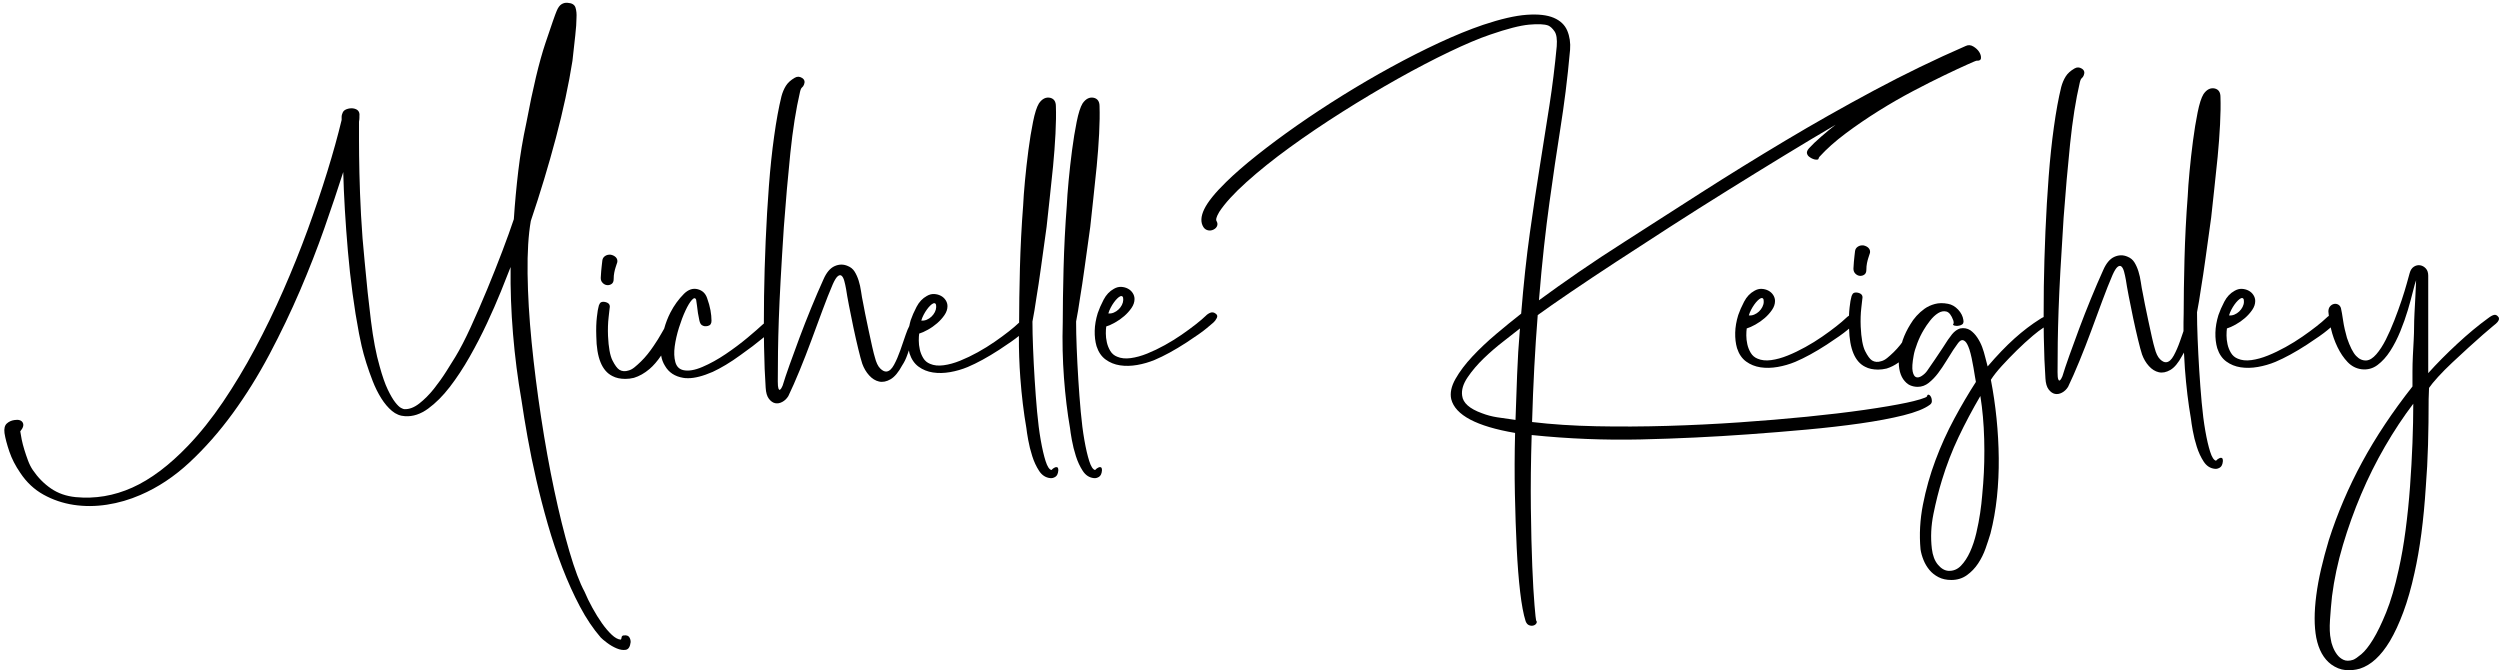
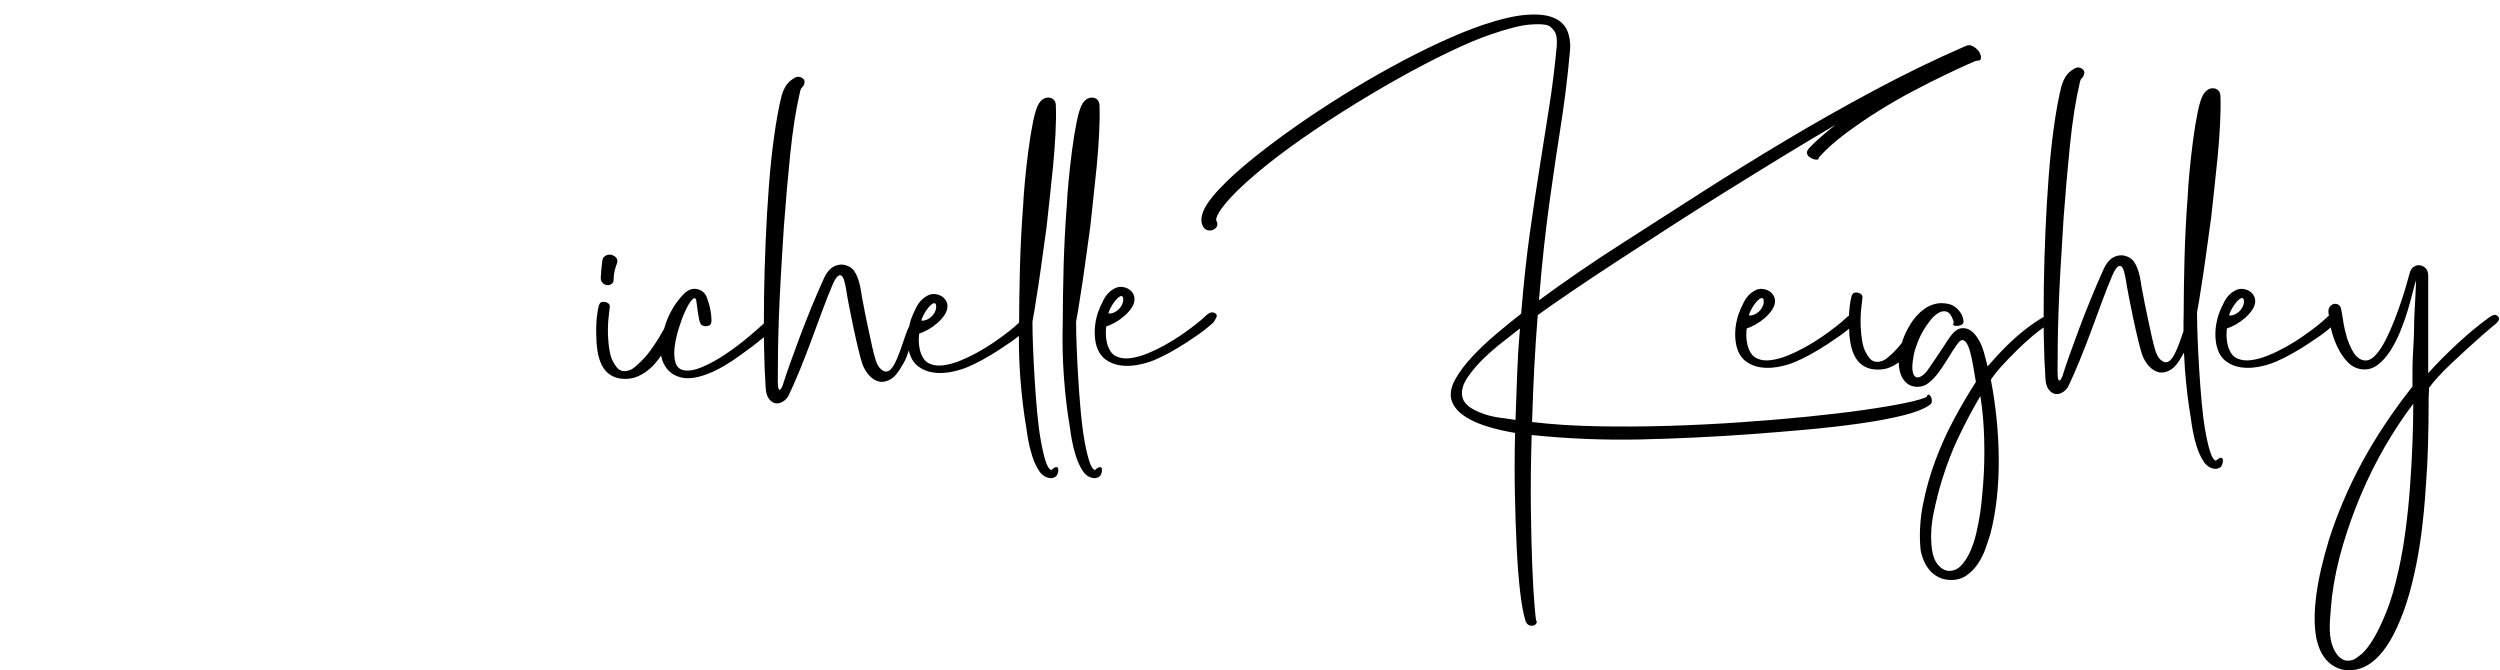
<svg xmlns="http://www.w3.org/2000/svg" width="552" height="148" viewBox="0 0 552 148" fill="none">
  <path d="M334.98 82.696C334.86 85.959 334.741 89.299 334.623 92.717C333.075 92.509 331.723 92.315 330.561 92.135C329.401 91.952 328.285 91.655 327.215 91.241C324.477 90.256 323.02 88.961 322.841 87.357C322.663 86.113 323.064 84.767 324.047 83.317C325.028 81.867 326.217 80.471 327.616 79.123C329.015 77.776 330.473 76.52 331.989 75.355C333.507 74.189 334.712 73.245 335.605 72.52C335.307 76.043 335.099 79.433 334.98 82.696V82.696ZM426.556 88.561C426.556 88.223 426.496 87.927 426.377 87.668C426.257 87.408 426.095 87.24 425.887 87.163C425.677 87.085 425.543 87.201 425.484 87.512C425.425 87.668 424.919 87.887 423.967 88.172C423.015 88.456 422.033 88.703 421.021 88.911C418.581 89.428 415.457 89.959 411.651 90.503C407.841 91.047 403.601 91.552 398.932 92.017C394.259 92.484 389.292 92.897 384.025 93.26C378.76 93.623 373.463 93.881 368.139 94.037C362.812 94.192 357.591 94.219 352.475 94.115C347.356 94.011 342.625 93.7 338.283 93.183C338.401 89.039 338.564 85 338.773 81.064C338.981 77.129 339.233 73.296 339.532 69.568C341.317 68.275 343.712 66.604 346.717 64.557C349.721 62.512 353.083 60.273 356.803 57.839C360.521 55.405 364.493 52.828 368.719 50.109C372.943 47.389 377.197 44.697 381.481 42.031C385.767 39.363 389.945 36.787 394.023 34.301C398.097 31.815 401.861 29.563 405.313 27.543C404.36 28.269 403.305 29.135 402.144 30.145C400.984 31.155 400.076 32.023 399.423 32.748C399.065 33.163 398.916 33.524 398.976 33.835C399.035 34.145 399.199 34.405 399.467 34.612C399.735 34.82 400.003 34.975 400.271 35.077C400.537 35.181 400.731 35.233 400.851 35.233C401.265 35.285 401.489 35.233 401.52 35.077C401.549 34.923 401.623 34.767 401.743 34.612C403.289 32.903 405.224 31.181 407.544 29.445C409.865 27.712 412.289 26.055 414.819 24.475C417.347 22.895 419.891 21.433 422.451 20.085C425.008 18.739 427.315 17.573 429.367 16.591C431.42 15.607 433.085 14.829 434.365 14.26C435.644 13.689 436.313 13.405 436.373 13.405C437.028 13.457 437.369 13.263 437.4 12.823C437.429 12.383 437.296 11.929 436.999 11.463C436.7 10.997 436.269 10.596 435.704 10.259C435.139 9.923 434.588 9.884 434.053 10.143C427.269 13.095 420.516 16.369 413.792 19.968C407.068 23.569 400.523 27.271 394.156 31.077C387.788 34.884 381.629 38.691 375.68 42.496C369.729 46.303 364.136 49.889 358.9 53.255C355.152 55.637 351.7 57.916 348.547 60.091C345.392 62.267 342.477 64.337 339.8 66.305C340.157 61.904 340.528 57.955 340.916 54.459C341.301 50.963 341.703 47.715 342.12 44.709C342.536 41.707 342.937 38.884 343.325 36.243C343.712 33.601 344.113 30.975 344.531 28.359C344.945 25.744 345.333 23.025 345.691 20.201C346.048 17.38 346.373 14.312 346.672 10.997C346.791 9.443 346.583 8.032 346.048 6.763C345.512 5.495 344.515 4.549 343.057 3.928C341.599 3.307 339.605 3.087 337.077 3.268C334.548 3.449 331.351 4.188 327.483 5.481C324.448 6.517 321.204 7.839 317.755 9.443C314.303 11.049 310.776 12.836 307.177 14.803C303.576 16.772 300.007 18.856 296.467 21.056C292.925 23.259 289.564 25.472 286.38 27.697C283.197 29.925 280.251 32.113 277.544 34.263C274.836 36.412 272.56 38.392 270.716 40.205C268.276 42.587 266.669 44.581 265.897 46.185C265.123 47.792 265.063 49.112 265.719 50.148C265.955 50.511 266.283 50.744 266.7 50.847C267.116 50.952 267.532 50.899 267.949 50.692C268.365 50.485 268.633 50.2 268.753 49.837C268.872 49.476 268.812 49.112 268.575 48.749C268.515 48.647 268.515 48.452 268.575 48.167C268.633 47.883 268.843 47.429 269.2 46.807C270.449 44.892 272.457 42.691 275.224 40.205C277.991 37.719 281.173 35.169 284.775 32.553C288.373 29.939 292.241 27.323 296.377 24.707C300.512 22.093 304.589 19.657 308.605 17.405C312.621 15.153 316.415 13.172 319.985 11.463C323.556 9.753 326.56 8.485 329 7.656C332.749 6.363 335.619 5.624 337.613 5.443C339.605 5.261 341.019 5.327 341.853 5.637C342.328 5.844 342.789 6.272 343.236 6.919C343.683 7.567 343.845 8.667 343.727 10.22C343.309 14.675 342.775 19.011 342.12 23.231C341.465 27.453 340.767 31.88 340.023 36.515C339.279 41.149 338.535 46.121 337.792 51.429C337.047 56.739 336.408 62.681 335.873 69.257C334.147 70.604 332.316 72.092 330.383 73.724C328.449 75.355 326.693 77.013 325.117 78.696C323.54 80.379 322.291 82.036 321.369 83.667C320.445 85.299 320.133 86.787 320.432 88.133C321.324 91.655 326.024 94.14 334.533 95.591C334.413 100.252 334.4 104.744 334.489 109.068C334.579 113.392 334.712 117.38 334.891 121.031C335.069 124.683 335.321 127.905 335.649 130.703C335.976 133.499 336.377 135.647 336.855 137.151C337.032 137.616 337.285 137.913 337.613 138.044C337.94 138.172 338.252 138.199 338.551 138.121C338.848 138.044 339.071 137.888 339.22 137.655C339.368 137.421 339.353 137.201 339.175 136.995C339.115 136.84 338.996 135.713 338.819 133.616C338.64 131.519 338.475 128.656 338.327 125.032C338.177 121.407 338.073 117.133 338.015 112.215C337.955 107.293 338.015 101.908 338.193 96.057C346.285 96.885 354.317 97.209 362.292 97.028C370.265 96.845 378.18 96.471 386.033 95.901C390.376 95.591 394.676 95.241 398.932 94.852C403.185 94.464 407.128 94.011 410.757 93.493C414.387 92.976 417.555 92.379 420.263 91.707C422.971 91.033 424.919 90.256 426.109 89.376C426.407 89.169 426.556 88.897 426.556 88.561" fill="black" />
-   <path d="M410.22 54.459C409.863 54.692 409.653 55.016 409.595 55.429C409.595 55.483 409.551 55.871 409.461 56.595C409.372 57.32 409.297 58.227 409.239 59.313C409.239 59.78 409.387 60.156 409.684 60.44C409.981 60.725 410.309 60.881 410.667 60.907C411.023 60.933 411.349 60.843 411.648 60.635C411.945 60.428 412.095 60.065 412.095 59.547C412.095 59.029 412.139 58.551 412.228 58.109C412.317 57.671 412.42 57.269 412.541 56.905C412.659 56.492 412.777 56.129 412.897 55.819C412.956 55.404 412.853 55.055 412.585 54.769C412.317 54.485 411.945 54.292 411.469 54.187C410.992 54.136 410.577 54.225 410.22 54.459" fill="black" />
  <path d="M437.888 106.776C437.828 107.345 437.755 108.213 437.665 109.38C437.576 110.544 437.427 111.839 437.219 113.264C437.009 114.687 436.728 116.163 436.371 117.691C436.013 119.219 435.552 120.604 434.988 121.845C434.421 123.089 433.752 124.111 432.979 124.915C432.205 125.716 431.283 126.093 430.212 126.041C429.379 125.989 428.605 125.536 427.892 124.681C427.177 123.828 426.731 122.649 426.552 121.147C426.255 118.661 426.373 116.099 426.909 113.456C427.445 110.817 428.069 108.329 428.784 106C429.795 102.685 431.016 99.525 432.443 96.523C433.871 93.519 435.479 90.489 437.263 87.433C437.739 90.385 438.021 93.571 438.111 96.989C438.2 100.408 438.125 103.669 437.888 106.776V106.776ZM386.649 68.391C386.867 67.972 387.101 67.589 387.351 67.241C387.599 66.892 387.852 66.592 388.109 66.341C388.365 66.092 388.592 65.928 388.791 65.851C388.987 65.772 389.147 65.793 389.271 65.915C389.393 66.035 389.447 66.288 389.431 66.673C389.419 67.047 389.317 67.416 389.127 67.788C388.936 68.161 388.688 68.489 388.381 68.781C388.073 69.069 387.725 69.299 387.337 69.461C386.948 69.627 386.549 69.687 386.14 69.644C386.261 69.225 386.432 68.807 386.649 68.391V68.391ZM490.011 101.184C489.772 101.285 489.533 101.467 489.296 101.727C488.82 101.623 488.389 100.963 488.003 99.747C487.615 98.529 487.257 96.989 486.932 95.124C486.604 93.26 486.336 91.163 486.128 88.833C485.919 86.501 485.741 84.144 485.592 81.764C485.444 79.381 485.325 77.064 485.236 74.811C485.147 72.559 485.103 70.604 485.103 68.945C485.399 67.444 485.696 65.657 485.995 63.587C486.292 61.825 486.619 59.651 486.976 57.06C487.333 54.473 487.749 51.469 488.225 48.049C488.404 46.289 488.628 44.231 488.895 41.876C489.163 39.519 489.415 37.109 489.655 34.651C489.891 32.192 490.069 29.796 490.189 27.465C490.308 25.133 490.337 23.115 490.279 21.407C490.279 20.369 489.861 19.748 489.029 19.54C488.076 19.335 487.244 19.748 486.531 20.785C486.053 21.56 485.623 22.908 485.236 24.824C484.848 26.741 484.507 28.839 484.209 31.116C483.911 33.396 483.659 35.647 483.451 37.875C483.241 40.101 483.109 41.915 483.049 43.311C482.871 45.592 482.723 47.908 482.603 50.264C482.484 52.623 482.395 54.939 482.335 57.216C482.276 59.495 482.232 61.657 482.201 63.703C482.172 65.748 482.156 67.576 482.156 69.179C482.119 70.497 482.109 71.805 482.115 73.109C481.863 73.84 481.616 74.564 481.353 75.316C480.937 76.508 480.475 77.569 479.971 78.5C479.464 79.432 478.913 79.925 478.319 79.977C477.901 80.029 477.44 79.811 476.936 79.317C476.429 78.824 476.028 77.984 475.731 76.791C475.611 76.431 475.419 75.667 475.151 74.5C474.883 73.335 474.615 72.105 474.348 70.811C474.079 69.517 473.825 68.3 473.588 67.159C473.349 66.02 473.201 65.244 473.143 64.829C472.964 64.001 472.815 63.159 472.696 62.305C472.576 61.449 472.397 60.649 472.16 59.897C471.923 59.145 471.625 58.485 471.268 57.915C470.911 57.345 470.404 56.932 469.751 56.673C468.797 56.259 467.832 56.272 466.849 56.712C465.868 57.153 465.049 58.123 464.396 59.624C463.503 61.592 462.595 63.703 461.673 65.955C460.749 68.208 459.888 70.409 459.084 72.559C458.281 74.708 457.552 76.701 456.899 78.54C456.243 80.38 455.737 81.892 455.38 83.084C455.321 83.239 455.231 83.42 455.113 83.627C454.992 83.833 454.875 83.965 454.756 84.017C454.636 84.067 454.532 83.965 454.444 83.707C454.353 83.445 454.309 82.928 454.309 82.151C454.309 79.875 454.324 77.673 454.353 75.548C454.384 73.425 454.444 71.081 454.532 68.519C454.623 65.955 454.756 63.043 454.935 59.781C455.113 56.519 455.349 52.608 455.648 48.049C456.064 42.407 456.541 36.98 457.076 31.776C457.612 26.571 458.325 22.053 459.219 18.22C459.337 17.703 459.487 17.38 459.665 17.251C459.844 17.121 459.992 16.9 460.111 16.591C460.348 15.969 460.2 15.491 459.665 15.153C459.129 14.817 458.593 14.803 458.059 15.115C457.165 15.632 456.511 16.227 456.095 16.9C455.677 17.575 455.349 18.351 455.113 19.231C454.517 21.667 453.981 24.591 453.507 28.008C453.029 31.425 452.643 35.092 452.347 39.001C452.047 42.911 451.811 46.949 451.632 51.119C451.453 55.288 451.335 59.352 451.275 63.313C451.241 65.627 451.229 67.851 451.235 70.003C450.996 70.111 450.745 70.243 450.473 70.421C448.568 71.615 446.68 73.052 444.805 74.732C442.931 76.416 440.952 78.475 438.869 80.909C438.691 80.288 438.513 79.601 438.335 78.851C438.156 78.1 437.932 77.363 437.665 76.636C437.397 75.913 437.04 75.213 436.593 74.54C436.147 73.868 435.627 73.323 435.032 72.908C434.376 72.495 433.633 72.363 432.8 72.519C432.145 72.727 431.551 73.153 431.016 73.8C430.48 74.449 429.795 75.445 428.963 76.791C428.485 77.517 427.905 78.385 427.221 79.393C426.537 80.404 425.957 81.244 425.481 81.92C425.183 82.333 424.797 82.696 424.321 83.007C423.844 83.317 423.428 83.408 423.072 83.277C422.715 83.149 422.463 82.72 422.313 81.996C422.165 81.271 422.239 80.107 422.536 78.5C422.656 77.776 422.924 76.869 423.34 75.783C423.755 74.693 424.232 73.711 424.767 72.829C425.124 72.208 425.584 71.536 426.151 70.811C426.716 70.087 427.312 69.529 427.936 69.14C428.561 68.751 429.171 68.635 429.765 68.789C430.36 68.945 430.865 69.593 431.283 70.732C431.401 71.149 431.401 71.42 431.283 71.548C431.163 71.679 431.252 71.795 431.551 71.897C432.027 72.001 432.503 71.963 432.979 71.783C433.455 71.6 433.633 71.225 433.515 70.656C433.395 69.828 433.008 69.061 432.355 68.363C431.699 67.664 430.956 67.237 430.123 67.081C429.052 66.875 428.084 66.887 427.221 67.121C426.359 67.353 425.6 67.703 424.945 68.168C424.291 68.635 423.696 69.167 423.161 69.761C422.625 70.357 422.179 70.967 421.821 71.587C421.108 72.727 420.544 73.892 420.127 75.083C420.064 75.26 420.029 75.433 419.973 75.609C419.843 75.783 419.727 75.961 419.591 76.132C419.115 76.727 418.624 77.271 418.119 77.764C417.612 78.255 417.137 78.684 416.691 79.044C416.244 79.408 415.812 79.64 415.396 79.743C414.623 80.003 413.937 79.951 413.344 79.588C412.867 79.277 412.361 78.592 411.827 77.529C411.291 76.468 410.963 74.668 410.844 72.132C410.784 70.629 410.829 69.244 410.979 67.975C411.125 66.708 411.201 66.047 411.201 65.995C411.38 65.219 410.992 64.751 410.041 64.597C409.564 64.544 409.237 64.649 409.059 64.908C408.881 65.167 408.761 65.501 408.703 65.916C408.643 66.02 408.537 66.681 408.389 67.897C408.323 68.452 408.28 69.059 408.255 69.704C408.032 69.84 407.82 69.992 407.632 70.189C407.097 70.708 406.368 71.328 405.445 72.052C404.523 72.779 403.481 73.543 402.321 74.345C401.161 75.149 399.925 75.913 398.617 76.636C397.308 77.363 396.015 77.984 394.735 78.5C393.455 79.019 392.236 79.356 391.076 79.512C389.916 79.667 388.919 79.564 388.085 79.201C387.431 78.943 386.925 78.513 386.568 77.917C386.211 77.323 385.957 76.689 385.809 76.015C385.66 75.343 385.587 74.693 385.587 74.072C385.587 73.451 385.616 72.935 385.676 72.519C386.211 72.363 386.849 72.081 387.595 71.664C388.339 71.251 389.023 70.771 389.648 70.227C390.272 69.684 390.808 69.089 391.253 68.44C391.7 67.793 391.924 67.133 391.924 66.46C391.924 65.995 391.789 65.555 391.523 65.14C391.253 64.725 390.897 64.403 390.451 64.168C390.004 63.937 389.513 63.807 388.977 63.781C388.443 63.755 387.907 63.897 387.372 64.208C386.419 64.725 385.66 65.529 385.096 66.616C384.529 67.703 384.099 68.687 383.801 69.567C383.385 70.915 383.163 72.208 383.132 73.451C383.103 74.693 383.236 75.833 383.533 76.869C383.951 78.164 384.619 79.149 385.541 79.823C386.464 80.495 387.519 80.92 388.711 81.104C389.9 81.283 391.165 81.259 392.504 81.025C393.843 80.793 395.137 80.417 396.387 79.899C398.468 79.019 400.789 77.751 403.348 76.092C405.491 74.693 406.992 73.633 407.856 72.908C408.011 72.776 408.14 72.668 408.272 72.559C408.387 77.059 409.565 79.877 411.827 80.987C412.599 81.4 413.552 81.609 414.683 81.609C415.276 81.609 415.901 81.529 416.557 81.375C417.481 81.092 418.377 80.633 419.248 80.008C419.253 80.509 419.291 80.992 419.367 81.452C419.517 82.333 419.8 83.084 420.215 83.707C420.692 84.377 421.197 84.833 421.733 85.064C422.268 85.299 422.835 85.415 423.428 85.415C424.321 85.415 425.139 85.116 425.883 84.52C426.627 83.925 427.312 83.213 427.936 82.385C428.561 81.555 429.155 80.675 429.721 79.743C430.285 78.811 430.807 77.984 431.283 77.259C431.64 76.741 431.967 76.276 432.265 75.859C432.561 75.445 432.845 75.199 433.113 75.121C433.38 75.044 433.663 75.149 433.961 75.432C434.257 75.719 434.555 76.3 434.853 77.18C435.032 77.751 435.195 78.385 435.344 79.083C435.492 79.783 435.627 80.483 435.745 81.18C435.864 81.88 435.969 82.513 436.059 83.084C436.147 83.652 436.221 84.067 436.281 84.328C434.675 86.812 433.083 89.517 431.507 92.444C429.929 95.369 428.545 98.427 427.356 101.611C426.165 104.795 425.243 108.059 424.589 111.399C423.933 114.739 423.755 118.041 424.053 121.303C424.172 122.08 424.395 122.868 424.723 123.673C425.049 124.475 425.481 125.199 426.017 125.847C426.552 126.495 427.221 127.024 428.025 127.439C428.828 127.852 429.765 128.06 430.837 128.06C432.145 128.06 433.291 127.711 434.273 127.012C435.255 126.312 436.087 125.444 436.772 124.409C437.456 123.375 438.007 122.26 438.423 121.069C438.839 119.877 439.196 118.789 439.495 117.807C440.148 115.271 440.624 112.588 440.923 109.767C441.22 106.943 441.353 104.069 441.324 101.144C441.293 98.219 441.131 95.293 440.833 92.368C440.535 89.44 440.119 86.604 439.584 83.86C440.179 82.928 440.996 81.892 442.039 80.753C443.079 79.616 444.18 78.475 445.34 77.335C446.501 76.197 447.676 75.121 448.867 74.111C449.705 73.399 450.497 72.803 451.248 72.311C451.255 73.047 451.263 73.783 451.275 74.5C451.335 77.995 451.453 81.012 451.632 83.549C451.692 84.639 451.929 85.455 452.347 85.996C452.761 86.541 453.223 86.863 453.729 86.968C454.235 87.071 454.756 86.98 455.292 86.696C455.827 86.411 456.273 85.984 456.629 85.415C457.403 83.808 458.237 81.92 459.129 79.743C460.023 77.569 460.884 75.356 461.717 73.101C462.551 70.848 463.369 68.635 464.172 66.46C464.976 64.285 465.735 62.369 466.448 60.713C466.864 59.781 467.236 59.184 467.564 58.925C467.891 58.667 468.173 58.64 468.412 58.847C468.649 59.055 468.843 59.431 468.992 59.973C469.14 60.517 469.273 61.127 469.393 61.799C469.512 62.628 469.72 63.819 470.019 65.373C470.316 66.927 470.643 68.547 471 70.227C471.357 71.911 471.715 73.489 472.072 74.967C472.428 76.443 472.725 77.543 472.964 78.267C473.321 79.253 473.825 80.107 474.481 80.831C475.135 81.555 475.864 82.008 476.668 82.191C477.472 82.371 478.319 82.203 479.212 81.685C480.104 81.167 480.967 80.133 481.8 78.577C481.951 78.352 482.087 78.097 482.221 77.843C482.273 79.025 482.337 80.204 482.424 81.375C482.723 85.363 483.169 89.065 483.763 92.484C483.821 93.052 483.955 93.92 484.164 95.087C484.372 96.251 484.669 97.443 485.057 98.659C485.444 99.875 485.949 100.963 486.575 101.921C487.2 102.88 488.017 103.409 489.029 103.513C489.385 103.564 489.757 103.475 490.144 103.243C490.531 103.008 490.753 102.529 490.815 101.805C490.815 101.391 490.725 101.156 490.547 101.105C490.368 101.053 490.189 101.08 490.011 101.184" fill="black" />
  <path d="M551.059 71.509C551.121 71.456 551.121 71.453 551.095 71.473C551.08 71.485 551.073 71.497 551.059 71.509Z" fill="black" />
-   <path d="M137.821 140.292C137.464 140.292 137.271 140.448 137.241 140.759C137.211 141.069 137.137 141.224 137.019 141.224C136.423 141.172 135.768 140.809 135.055 140.136C134.34 139.463 133.627 138.621 132.912 137.612C132.199 136.603 131.499 135.476 130.815 134.233C130.131 132.989 129.549 131.799 129.075 130.66C128.003 128.691 126.888 125.727 125.727 121.765C124.567 117.804 123.451 113.297 122.38 108.248C121.309 103.199 120.341 97.839 119.479 92.169C118.616 86.499 117.917 80.957 117.381 75.545C116.847 70.135 116.548 65.085 116.489 60.397C116.429 55.711 116.668 51.84 117.203 48.784C119.285 42.621 121.131 36.511 122.737 30.452C124.344 24.392 125.563 18.723 126.397 13.44C126.633 11.264 126.843 9.388 127.021 7.808C127.2 6.228 127.289 4.947 127.289 3.963C127.348 3.083 127.273 2.319 127.067 1.671C126.857 1.024 126.277 0.675 125.325 0.623C124.848 0.572 124.403 0.675 123.987 0.933C123.569 1.193 123.213 1.684 122.916 2.409C122.617 3.083 121.785 5.465 120.417 9.556C119.047 13.647 117.649 19.499 116.221 27.111C115.448 30.684 114.852 34.232 114.436 37.753C114.019 41.276 113.692 44.823 113.455 48.396C112.799 50.364 111.951 52.72 110.911 55.464C109.869 58.209 108.753 61.019 107.564 63.893C106.373 66.768 105.168 69.539 103.949 72.204C102.729 74.873 101.584 77.087 100.513 78.847C100.036 79.623 99.381 80.672 98.549 81.992C97.715 83.313 96.793 84.607 95.783 85.877C94.769 87.145 93.699 88.219 92.569 89.1C91.439 89.98 90.337 90.395 89.267 90.344C89.147 90.344 88.909 90.252 88.552 90.072C88.196 89.889 87.763 89.476 87.259 88.828C86.752 88.18 86.201 87.236 85.607 85.993C85.012 84.751 84.416 83.041 83.821 80.867C83.048 78.225 82.408 74.873 81.903 70.807C81.396 66.741 80.936 62.405 80.52 57.795C80.163 54.327 79.895 50.895 79.716 47.503C79.537 44.111 79.417 41.016 79.359 38.22C79.299 35.423 79.269 33.015 79.269 30.995V26.879C79.329 26.516 79.359 26.231 79.359 26.024V25.635C79.477 24.652 79.003 24.081 77.931 23.927C77.455 23.876 76.979 23.94 76.503 24.12C76.027 24.303 75.729 24.6 75.611 25.013C75.491 25.273 75.432 25.519 75.432 25.752V26.489C74.599 29.96 73.543 33.767 72.264 37.909C70.984 42.052 69.541 46.325 67.935 50.727C66.328 55.128 64.543 59.569 62.579 64.048C60.617 68.528 58.519 72.853 56.287 77.021C54.057 81.191 51.705 85.1 49.236 88.751C46.766 92.403 44.194 95.625 41.517 98.421C37.35 102.772 33.245 105.853 29.198 107.667C25.151 109.479 20.987 110.177 16.703 109.764C14.619 109.556 12.805 108.921 11.258 107.86C9.71 106.799 8.371 105.439 7.242 103.781C6.825 103.16 6.467 102.448 6.17 101.645C5.872 100.843 5.605 100.053 5.367 99.276C5.129 98.5 4.935 97.748 4.787 97.024C4.638 96.297 4.534 95.703 4.475 95.237C5.129 94.46 5.307 93.812 5.011 93.296C4.711 92.777 4.087 92.596 3.136 92.752C2.481 92.855 1.931 93.113 1.484 93.528C1.039 93.943 0.874 94.641 0.994 95.625C1.172 96.764 1.53 98.124 2.066 99.704C2.601 101.283 3.403 102.849 4.475 104.403C5.843 106.475 7.554 108.08 9.607 109.22C11.66 110.357 13.877 111.109 16.257 111.472C18.636 111.833 21.09 111.823 23.62 111.433C26.148 111.045 28.603 110.332 30.983 109.297C34.851 107.64 38.481 105.232 41.872 102.073C45.264 98.913 48.432 95.315 51.378 91.276C54.324 87.236 57.031 82.885 59.501 78.225C61.968 73.564 64.215 68.877 66.239 64.165C68.261 59.453 70.061 54.843 71.639 50.337C73.215 45.832 74.599 41.716 75.789 37.987C75.848 40.524 75.968 43.296 76.145 46.299C76.324 49.303 76.548 52.357 76.816 55.464C77.083 58.572 77.425 61.679 77.843 64.787C78.257 67.893 78.735 70.845 79.269 73.641C79.389 74.316 79.583 75.235 79.849 76.4C80.119 77.565 80.46 78.808 80.876 80.128C81.292 81.449 81.769 82.795 82.304 84.168C82.84 85.539 83.465 86.796 84.179 87.935C84.893 89.073 85.681 90.005 86.544 90.732C87.407 91.456 88.373 91.845 89.445 91.897C91.171 92 92.867 91.443 94.532 90.227C96.197 89.009 97.791 87.417 99.308 85.449C100.825 83.48 102.283 81.268 103.681 78.808C105.079 76.349 106.359 73.875 107.519 71.389C108.68 68.904 109.705 66.561 110.599 64.359C111.491 62.159 112.205 60.359 112.741 58.96C112.681 63.828 112.859 68.761 113.276 73.759C113.692 78.757 114.316 83.636 115.151 88.401C115.508 90.835 115.953 93.553 116.489 96.557C117.024 99.56 117.664 102.681 118.408 105.919C119.152 109.153 120 112.429 120.952 115.745C121.903 119.059 122.975 122.257 124.165 125.339C125.355 128.419 126.649 131.281 128.048 133.923C129.445 136.563 130.977 138.841 132.644 140.759C132.881 141.016 133.343 141.405 134.028 141.923C134.711 142.44 135.425 142.856 136.171 143.167C136.913 143.477 137.583 143.58 138.179 143.477C138.772 143.372 139.129 142.803 139.249 141.768C139.249 141.352 139.144 140.991 138.937 140.68C138.728 140.369 138.357 140.24 137.821 140.292" fill="black" />
  <path d="M134.072 62.96C134.429 62.987 134.756 62.896 135.053 62.688C135.351 62.481 135.5 62.119 135.5 61.6C135.5 61.083 135.544 60.604 135.635 60.164C135.723 59.724 135.827 59.323 135.947 58.96C136.065 58.545 136.184 58.183 136.304 57.872C136.361 57.459 136.259 57.108 135.991 56.823C135.723 56.539 135.351 56.345 134.875 56.24C134.399 56.189 133.983 56.279 133.625 56.512C133.269 56.745 133.06 57.069 133.001 57.483C133.001 57.536 132.956 57.924 132.867 58.648C132.777 59.375 132.703 60.28 132.644 61.368C132.644 61.833 132.792 62.209 133.091 62.493C133.388 62.779 133.715 62.935 134.072 62.96" fill="black" />
  <path d="M203.929 69.528C204.147 69.111 204.38 68.728 204.631 68.379C204.879 68.029 205.132 67.729 205.389 67.48C205.645 67.229 205.872 67.065 206.069 66.988C206.267 66.911 206.427 66.932 206.551 67.052C206.673 67.173 206.727 67.427 206.711 67.812C206.697 68.184 206.597 68.555 206.407 68.927C206.216 69.299 205.967 69.628 205.66 69.92C205.353 70.208 205.005 70.435 204.617 70.6C204.228 70.764 203.829 70.825 203.42 70.781C203.541 70.363 203.711 69.945 203.929 69.528ZM232.873 103.237C232.633 103.34 232.397 103.523 232.16 103.781C231.683 103.676 231.252 103.017 230.864 101.8C230.477 100.583 230.121 99.043 229.793 97.177C229.467 95.313 229.197 93.216 228.989 90.887C228.781 88.557 228.604 86.199 228.455 83.817C228.305 81.436 228.188 79.117 228.099 76.864C228.009 74.612 227.965 72.657 227.965 71C228.26 69.5 228.559 67.712 228.857 65.64C229.155 63.88 229.483 61.704 229.839 59.115C230.196 56.525 230.611 53.523 231.087 50.105C231.265 48.345 231.489 46.285 231.759 43.928C232.027 41.573 232.277 39.164 232.517 36.705C232.753 34.244 232.932 31.848 233.052 29.519C233.171 27.189 233.2 25.168 233.14 23.46C233.14 22.425 232.725 21.803 231.892 21.595C230.939 21.389 230.105 21.803 229.392 22.839C228.915 23.616 228.484 24.963 228.099 26.879C227.711 28.793 227.368 30.891 227.071 33.171C226.772 35.449 226.521 37.703 226.312 39.928C226.104 42.155 225.972 43.967 225.912 45.365C225.732 47.644 225.585 49.963 225.465 52.317C225.345 54.675 225.259 56.993 225.196 59.271C225.139 61.549 225.093 63.712 225.064 65.756C225.035 67.803 225.019 69.628 225.019 71.232C225.019 71.233 225.019 71.236 225.019 71.236C224.984 71.268 224.944 71.293 224.912 71.328C224.375 71.845 223.645 72.467 222.725 73.191C221.803 73.917 220.76 74.68 219.601 75.483C218.441 76.287 217.205 77.049 215.897 77.776C214.588 78.5 213.293 79.121 212.015 79.639C210.735 80.157 209.516 80.495 208.355 80.649C207.195 80.804 206.197 80.701 205.365 80.339C204.711 80.08 204.205 79.652 203.848 79.057C203.491 78.461 203.237 77.828 203.089 77.153C202.94 76.483 202.867 75.833 202.867 75.211C202.867 74.589 202.895 74.072 202.956 73.657C203.491 73.501 204.129 73.219 204.875 72.803C205.617 72.391 206.303 71.909 206.927 71.365C207.552 70.821 208.088 70.227 208.533 69.58C208.98 68.932 209.203 68.272 209.203 67.599C209.203 67.132 209.069 66.693 208.801 66.277C208.533 65.864 208.177 65.54 207.731 65.307C207.284 65.075 206.793 64.945 206.257 64.92C205.723 64.892 205.187 65.035 204.651 65.345C203.699 65.864 202.94 66.667 202.375 67.753C201.809 68.841 201.379 69.825 201.081 70.707C200.945 71.149 200.861 71.575 200.767 72.005C200.513 72.472 200.253 73.087 199.987 73.873C199.599 75.013 199.197 76.179 198.781 77.369C198.365 78.561 197.903 79.623 197.399 80.555C196.892 81.487 196.341 81.98 195.747 82.031C195.329 82.083 194.869 81.863 194.364 81.369C193.857 80.879 193.456 80.037 193.159 78.845C193.039 78.484 192.847 77.719 192.579 76.553C192.311 75.388 192.043 74.159 191.776 72.864C191.507 71.571 191.253 70.352 191.016 69.213C190.777 68.075 190.629 67.299 190.571 66.883C190.392 66.055 190.243 65.212 190.124 64.359C190.004 63.505 189.825 62.701 189.588 61.949C189.351 61.201 189.053 60.54 188.696 59.969C188.339 59.4 187.832 58.985 187.179 58.727C186.227 58.312 185.26 58.325 184.279 58.765C183.296 59.207 182.477 60.179 181.824 61.679C180.931 63.647 180.023 65.756 179.101 68.009C178.177 70.261 177.316 72.465 176.512 74.612C175.709 76.761 174.98 78.756 174.327 80.593C173.671 82.432 173.165 83.945 172.808 85.137C172.749 85.293 172.659 85.473 172.541 85.681C172.421 85.888 172.303 86.017 172.184 86.069C172.064 86.12 171.96 86.017 171.872 85.759C171.783 85.5 171.737 84.983 171.737 84.207C171.737 81.927 171.752 79.727 171.783 77.604C171.812 75.48 171.872 73.136 171.96 70.572C172.051 68.009 172.184 65.097 172.363 61.833C172.541 58.571 172.777 54.661 173.076 50.105C173.492 44.46 173.969 39.036 174.504 33.831C175.04 28.627 175.755 24.109 176.647 20.275C176.765 19.759 176.915 19.435 177.093 19.304C177.272 19.175 177.419 18.953 177.539 18.644C177.776 18.023 177.628 17.543 177.093 17.207C176.557 16.869 176.021 16.856 175.487 17.168C174.593 17.685 173.939 18.283 173.523 18.953C173.105 19.627 172.777 20.404 172.541 21.285C171.945 23.72 171.409 26.644 170.935 30.063C170.457 33.48 170.071 37.144 169.775 41.056C169.475 44.965 169.239 49.005 169.06 53.172C168.881 57.341 168.763 61.408 168.703 65.368C168.672 67.46 168.659 69.483 168.66 71.443C168.587 71.503 168.501 71.552 168.435 71.621C167.661 72.347 166.531 73.329 165.044 74.575C163.555 75.816 161.949 77.02 160.224 78.185C158.497 79.351 156.787 80.296 155.092 81.02C153.396 81.747 151.981 81.98 150.852 81.72C149.959 81.513 149.379 80.917 149.111 79.933C148.844 78.949 148.799 77.796 148.977 76.477C149.156 75.156 149.468 73.784 149.915 72.359C150.361 70.935 150.836 69.68 151.343 68.592C151.848 67.505 152.325 66.715 152.771 66.224C153.217 65.731 153.529 65.719 153.708 66.184C153.767 66.443 153.827 66.857 153.887 67.427C153.945 67.997 154.02 68.565 154.109 69.136C154.199 69.707 154.303 70.249 154.423 70.767C154.541 71.285 154.72 71.621 154.957 71.776C155.315 72.036 155.761 72.1 156.296 71.971C156.832 71.843 157.1 71.465 157.1 70.845C157.1 70.12 157.024 69.343 156.877 68.515C156.727 67.687 156.475 66.779 156.119 65.795C155.761 64.76 155.061 64.112 154.02 63.853C152.979 63.595 151.981 63.931 151.031 64.863C149.84 66.055 148.844 67.427 148.04 68.98C147.457 70.109 146.995 71.307 146.647 72.571C146.443 72.928 146.237 73.284 146.033 73.64C145.795 74.057 145.543 74.483 145.275 74.923C145.007 75.363 144.695 75.843 144.337 76.36C143.92 76.983 143.473 77.592 142.999 78.185C142.521 78.781 142.031 79.325 141.525 79.816C141.02 80.311 140.544 80.736 140.097 81.099C139.651 81.461 139.219 81.695 138.803 81.799C138.029 82.057 137.344 82.005 136.751 81.641C136.273 81.331 135.769 80.645 135.233 79.583C134.697 78.523 134.369 76.724 134.251 74.184C134.192 72.684 134.236 71.299 134.385 70.028C134.533 68.76 134.608 68.1 134.608 68.048C134.787 67.271 134.399 66.805 133.448 66.649C132.971 66.599 132.645 66.701 132.467 66.96C132.288 67.22 132.168 67.557 132.109 67.971C132.049 68.075 131.944 68.736 131.797 69.951C131.649 71.168 131.604 72.605 131.663 74.264C131.721 78.977 132.912 81.903 135.233 83.04C136.005 83.453 136.959 83.661 138.089 83.661C138.684 83.661 139.308 83.584 139.964 83.428C141.153 83.065 142.299 82.42 143.4 81.487C144.291 80.732 145.151 79.729 145.983 78.5C146.109 79.311 146.385 80.076 146.835 80.788C147.668 82.237 149.007 83.117 150.852 83.428C151.089 83.479 151.447 83.507 151.923 83.507C153.409 83.507 155.225 83.04 157.368 82.109C158.26 81.695 159.227 81.176 160.268 80.555C161.309 79.933 162.395 79.208 163.527 78.379C165.429 77.035 167.065 75.791 168.435 74.651C168.527 74.575 168.591 74.52 168.677 74.448C168.684 75.156 168.691 75.863 168.703 76.553C168.763 80.049 168.881 83.065 169.06 85.604C169.12 86.691 169.357 87.507 169.775 88.052C170.189 88.595 170.651 88.917 171.157 89.023C171.663 89.127 172.184 89.035 172.72 88.749C173.255 88.465 173.701 88.037 174.057 87.468C174.831 85.863 175.665 83.972 176.557 81.799C177.451 79.623 178.312 77.408 179.145 75.156C179.979 72.903 180.797 70.689 181.6 68.515C182.404 66.339 183.163 64.425 183.876 62.765C184.292 61.833 184.664 61.239 184.992 60.979C185.319 60.72 185.601 60.695 185.84 60.903C186.077 61.109 186.271 61.484 186.42 62.028C186.568 62.572 186.701 63.18 186.821 63.853C186.94 64.681 187.148 65.873 187.447 67.427C187.744 68.98 188.071 70.599 188.428 72.281C188.785 73.965 189.143 75.544 189.5 77.02C189.856 78.496 190.153 79.597 190.392 80.321C190.749 81.305 191.253 82.161 191.909 82.885C192.563 83.609 193.292 84.061 194.096 84.244C194.9 84.425 195.747 84.256 196.64 83.739C197.532 83.221 198.395 82.185 199.228 80.632C199.644 80.012 200 79.287 200.299 78.457C200.435 78.08 200.556 77.727 200.685 77.36C200.731 77.575 200.755 77.801 200.813 78.007C201.231 79.303 201.899 80.287 202.821 80.96C203.743 81.633 204.799 82.059 205.991 82.241C207.18 82.421 208.445 82.396 209.784 82.164C211.123 81.931 212.417 81.557 213.667 81.037C215.748 80.157 218.068 78.891 220.627 77.231C222.656 75.908 224.088 74.896 224.972 74.175C224.956 77.305 225.061 80.391 225.287 83.428C225.585 87.416 226.031 91.119 226.627 94.537C226.684 95.107 226.817 95.973 227.028 97.139C227.235 98.304 227.531 99.495 227.92 100.712C228.305 101.931 228.811 103.017 229.437 103.975C230.063 104.932 230.88 105.463 231.892 105.569C232.248 105.619 232.62 105.528 233.007 105.296C233.395 105.063 233.616 104.583 233.677 103.859C233.677 103.444 233.587 103.211 233.409 103.159C233.231 103.107 233.052 103.133 232.873 103.237" fill="black" />
  <path d="M242.511 103.237C242.272 103.34 242.033 103.521 241.796 103.781C241.32 103.677 240.889 103.017 240.503 101.8C240.116 100.583 239.757 99.043 239.432 97.179C239.104 95.313 238.836 93.217 238.628 90.887C238.419 88.556 238.241 86.199 238.092 83.817C237.944 81.436 237.825 79.117 237.736 76.865C237.647 74.612 237.603 72.659 237.603 71C237.899 69.499 238.196 67.712 238.495 65.64C238.792 63.88 239.119 61.705 239.476 59.115C239.833 56.527 240.249 53.521 240.727 50.104C240.904 48.344 241.128 46.285 241.395 43.928C241.663 41.572 241.915 39.164 242.153 36.704C242.391 34.245 242.569 31.849 242.689 29.519C242.808 27.188 242.837 25.168 242.779 23.459C242.779 22.424 242.361 21.803 241.529 21.595C240.576 21.389 239.744 21.803 239.031 22.837C238.553 23.615 238.123 24.963 237.736 26.877C237.348 28.795 237.007 30.892 236.709 33.169C236.411 35.449 236.159 37.701 235.951 39.928C235.741 42.155 235.609 43.968 235.549 45.365C235.371 47.645 235.223 49.961 235.103 52.317C234.984 54.675 234.895 56.992 234.835 59.271C234.776 61.549 234.732 63.712 234.701 65.757C234.672 67.803 234.656 69.628 234.656 71.233C234.539 75.377 234.627 79.441 234.924 83.429C235.223 87.416 235.669 91.12 236.263 94.537C236.321 95.107 236.455 95.975 236.664 97.139C236.872 98.304 237.169 99.496 237.557 100.713C237.944 101.929 238.449 103.017 239.075 103.975C239.7 104.933 240.517 105.464 241.529 105.568C241.885 105.619 242.257 105.529 242.644 105.296C243.031 105.063 243.255 104.583 243.315 103.859C243.315 103.444 243.225 103.211 243.047 103.16C242.868 103.107 242.689 103.133 242.511 103.237" fill="black" />
-   <path d="M245.231 67.952C245.448 67.535 245.681 67.152 245.932 66.803C246.18 66.453 246.433 66.153 246.691 65.904C246.947 65.653 247.173 65.489 247.371 65.412C247.568 65.335 247.728 65.356 247.852 65.476C247.975 65.597 248.028 65.851 248.012 66.236C247.999 66.607 247.897 66.979 247.708 67.351C247.517 67.721 247.268 68.052 246.961 68.343C246.655 68.632 246.307 68.859 245.919 69.024C245.529 69.188 245.131 69.249 244.721 69.205C244.843 68.787 245.012 68.369 245.231 67.952V67.952ZM268.356 69.207C267.999 68.948 267.627 68.896 267.24 69.052C266.852 69.207 266.511 69.44 266.213 69.751C265.677 70.269 264.948 70.891 264.027 71.615C263.104 72.341 262.063 73.104 260.903 73.907C259.743 74.711 258.507 75.473 257.199 76.199C255.889 76.924 254.595 77.545 253.316 78.063C252.036 78.581 250.817 78.917 249.656 79.072C248.496 79.228 247.499 79.125 246.667 78.761C246.011 78.504 245.507 78.076 245.149 77.48C244.792 76.885 244.539 76.251 244.391 75.577C244.241 74.904 244.168 74.256 244.168 73.635C244.168 73.013 244.196 72.496 244.257 72.081C244.792 71.925 245.431 71.643 246.176 71.227C246.919 70.813 247.604 70.333 248.228 69.789C248.853 69.245 249.389 68.651 249.835 68.003C250.281 67.356 250.504 66.696 250.504 66.023C250.504 65.556 250.371 65.117 250.103 64.701C249.835 64.288 249.479 63.964 249.032 63.731C248.585 63.497 248.095 63.369 247.559 63.343C247.024 63.316 246.488 63.459 245.952 63.769C245 64.288 244.241 65.091 243.676 66.177C243.111 67.265 242.68 68.249 242.383 69.129C241.967 70.477 241.744 71.771 241.713 73.013C241.684 74.256 241.817 75.396 242.115 76.431C242.532 77.727 243.2 78.711 244.123 79.383C245.044 80.057 246.1 80.483 247.292 80.665C248.481 80.845 249.745 80.82 251.085 80.588C252.423 80.355 253.719 79.98 254.968 79.461C257.049 78.581 259.369 77.313 261.929 75.655C264.071 74.256 265.573 73.196 266.437 72.469C267.299 71.745 267.789 71.331 267.909 71.227C268.207 70.968 268.459 70.632 268.668 70.217C268.876 69.803 268.771 69.467 268.356 69.207" fill="black" />
+   <path d="M245.231 67.952C245.448 67.535 245.681 67.152 245.932 66.803C246.18 66.453 246.433 66.153 246.691 65.904C246.947 65.653 247.173 65.489 247.371 65.412C247.568 65.335 247.728 65.356 247.852 65.476C247.975 65.597 248.028 65.851 248.012 66.236C247.999 66.607 247.897 66.979 247.708 67.351C247.517 67.721 247.268 68.052 246.961 68.343C246.655 68.632 246.307 68.859 245.919 69.024C245.529 69.188 245.131 69.249 244.721 69.205C244.843 68.787 245.012 68.369 245.231 67.952V67.952ZM268.356 69.207C267.999 68.948 267.627 68.896 267.24 69.052C266.852 69.207 266.511 69.44 266.213 69.751C265.677 70.269 264.948 70.891 264.027 71.615C263.104 72.341 262.063 73.104 260.903 73.907C259.743 74.711 258.507 75.473 257.199 76.199C255.889 76.924 254.595 77.545 253.316 78.063C252.036 78.581 250.817 78.917 249.656 79.072C248.496 79.228 247.499 79.125 246.667 78.761C246.011 78.504 245.507 78.076 245.149 77.48C244.792 76.885 244.539 76.251 244.391 75.577C244.241 74.904 244.168 74.256 244.168 73.635C244.168 73.013 244.196 72.496 244.257 72.081C244.792 71.925 245.431 71.643 246.176 71.227C246.919 70.813 247.604 70.333 248.228 69.789C248.853 69.245 249.389 68.651 249.835 68.003C250.281 67.356 250.504 66.696 250.504 66.023C250.504 65.556 250.371 65.117 250.103 64.701C249.835 64.288 249.479 63.964 249.032 63.731C248.585 63.497 248.095 63.369 247.559 63.343C247.024 63.316 246.488 63.459 245.952 63.769C245 64.288 244.241 65.091 243.676 66.177C243.111 67.265 242.68 68.249 242.383 69.129C241.967 70.477 241.744 71.771 241.713 73.013C241.684 74.256 241.817 75.396 242.115 76.431C242.532 77.727 243.2 78.711 244.123 79.383C245.044 80.057 246.1 80.483 247.292 80.665C248.481 80.845 249.745 80.82 251.085 80.588C252.423 80.355 253.719 79.98 254.968 79.461C257.049 78.581 259.369 77.313 261.929 75.655C264.071 74.256 265.573 73.196 266.437 72.469C267.299 71.745 267.789 71.331 267.909 71.227C268.876 69.803 268.771 69.467 268.356 69.207" fill="black" />
  <path d="M532.673 97.804C532.552 100.936 532.375 104.135 532.137 107.397C531.899 110.66 531.571 113.871 531.155 117.031C530.739 120.188 530.233 123.089 529.639 125.731C528.804 129.561 527.883 132.721 526.871 135.208C525.859 137.693 524.892 139.685 523.971 141.189C523.047 142.691 522.185 143.777 521.383 144.451C520.579 145.124 519.968 145.539 519.552 145.693C518.719 145.953 518.02 145.953 517.455 145.693C516.889 145.435 516.413 145.047 516.027 144.529C515.64 144.011 515.327 143.441 515.091 142.82C514.852 142.199 514.701 141.655 514.644 141.189C514.405 140.101 514.344 138.651 514.464 136.839C514.583 135.025 514.733 133.291 514.911 131.633C515.387 127.905 516.189 124.137 517.321 120.331C518.451 116.525 519.789 112.796 521.337 109.145C522.884 105.495 524.64 101.972 526.604 98.581C528.567 95.189 530.649 92.043 532.852 89.143C532.852 91.784 532.791 94.671 532.673 97.804V97.804ZM492.679 68.389C492.897 67.973 493.131 67.589 493.38 67.24C493.629 66.891 493.883 66.592 494.139 66.341C494.396 66.092 494.623 65.928 494.82 65.849C495.017 65.772 495.177 65.793 495.3 65.915C495.423 66.035 495.476 66.288 495.46 66.673C495.448 67.045 495.347 67.416 495.156 67.788C494.967 68.16 494.717 68.491 494.411 68.78C494.103 69.069 493.756 69.297 493.367 69.461C492.979 69.625 492.579 69.687 492.171 69.644C492.292 69.225 492.461 68.807 492.679 68.389V68.389ZM551.684 70.033C551.387 69.62 551.059 69.451 550.703 69.528C550.345 69.605 549.9 69.852 549.363 70.267C547.221 71.82 544.959 73.697 542.58 75.899C540.2 78.1 538.057 80.261 536.153 82.384V76.908V70.344V64.44V60.867C536.153 60.195 535.975 59.663 535.619 59.275C535.261 58.887 534.844 58.653 534.368 58.576C533.892 58.497 533.432 58.603 532.985 58.887C532.54 59.172 532.227 59.651 532.048 60.324C531.928 60.739 531.721 61.488 531.423 62.576C531.125 63.664 530.739 64.92 530.263 66.344C529.787 67.768 529.251 69.244 528.656 70.771C528.061 72.3 527.436 73.711 526.783 75.005C526.127 76.3 525.428 77.375 524.685 78.228C523.94 79.083 523.212 79.537 522.499 79.588C521.664 79.64 520.905 79.304 520.221 78.579C519.537 77.853 518.868 76.533 518.213 74.616C518.036 73.995 517.871 73.361 517.723 72.713C517.573 72.067 517.455 71.432 517.365 70.809C517.276 70.188 517.188 69.633 517.099 69.14C517.008 68.648 516.933 68.273 516.875 68.013C516.755 67.652 516.547 67.392 516.251 67.237C515.951 67.081 515.64 67.043 515.312 67.12C514.985 67.199 514.701 67.38 514.464 67.664C514.228 67.949 514.108 68.324 514.108 68.791C514.124 69.092 514.175 69.425 514.208 69.745C514.013 69.871 513.829 70.015 513.663 70.188C513.127 70.707 512.397 71.328 511.475 72.053C510.552 72.779 509.512 73.543 508.351 74.344C507.191 75.148 505.956 75.912 504.647 76.636C503.337 77.363 502.044 77.984 500.765 78.5C499.484 79.019 498.265 79.355 497.105 79.511C495.945 79.665 494.948 79.563 494.116 79.2C493.46 78.941 492.955 78.513 492.597 77.917C492.241 77.324 491.987 76.688 491.84 76.015C491.691 75.343 491.616 74.695 491.616 74.072C491.616 73.451 491.645 72.935 491.705 72.519C492.241 72.364 492.88 72.08 493.624 71.664C494.368 71.251 495.052 70.771 495.677 70.228C496.301 69.684 496.837 69.089 497.284 68.44C497.731 67.793 497.953 67.133 497.953 66.46C497.953 65.995 497.819 65.555 497.552 65.14C497.284 64.725 496.927 64.401 496.48 64.168C496.035 63.936 495.544 63.807 495.008 63.78C494.472 63.755 493.937 63.897 493.401 64.208C492.449 64.725 491.691 65.528 491.125 66.616C490.559 67.703 490.128 68.687 489.831 69.567C489.416 70.915 489.192 72.208 489.161 73.451C489.132 74.695 489.267 75.833 489.564 76.869C489.98 78.164 490.648 79.149 491.571 79.821C492.493 80.495 493.549 80.92 494.74 81.103C495.929 81.284 497.195 81.259 498.533 81.025C499.872 80.792 501.167 80.417 502.416 79.899C504.499 79.019 506.819 77.751 509.377 76.092C511.52 74.695 513.021 73.633 513.885 72.908C514.181 72.659 514.419 72.46 514.627 72.284C514.651 72.392 514.663 72.487 514.688 72.596C515.015 73.995 515.492 75.343 516.116 76.636C516.741 77.932 517.484 79.032 518.348 79.937C519.209 80.843 520.236 81.375 521.427 81.531C522.736 81.685 523.911 81.375 524.952 80.597C525.993 79.821 526.931 78.785 527.764 77.491C528.596 76.197 529.34 74.747 529.996 73.14C530.649 71.536 531.2 69.983 531.647 68.48C532.093 66.979 532.464 65.619 532.761 64.401C533.06 63.185 533.299 62.343 533.476 61.877C533.476 61.825 533.461 62.188 533.432 62.964C533.4 63.741 533.356 64.673 533.299 65.761C533.237 66.849 533.179 67.988 533.119 69.179C533.06 70.371 533.031 71.353 533.031 72.131C533.031 73.012 532.999 74.008 532.941 75.121C532.88 76.236 532.821 77.388 532.761 78.579C532.703 79.771 532.673 80.948 532.673 82.113V85.336C528.269 90.929 524.564 96.496 521.56 102.037C518.556 107.579 516.101 113.327 514.197 119.283C513.543 121.457 512.979 123.568 512.501 125.613C512.027 127.659 511.669 129.615 511.431 131.479C510.955 135.155 510.955 138.263 511.431 140.8C511.965 143.492 513.067 145.461 514.733 146.704C515.744 147.429 516.785 147.843 517.856 147.947C518.928 148.051 519.999 147.947 521.069 147.636C523.509 146.859 525.711 144.84 527.675 141.577C528.747 139.764 529.741 137.616 530.664 135.129C531.587 132.644 532.405 129.769 533.119 126.507C533.713 123.865 534.22 120.965 534.637 117.807C535.052 114.648 535.38 111.204 535.619 107.476C535.855 104.524 536.02 101.441 536.109 98.231C536.199 95.02 536.244 91.655 536.244 88.133C536.244 87.823 536.257 87.407 536.288 86.891C536.317 86.372 536.332 85.957 536.332 85.647C536.748 85.025 537.417 84.211 538.341 83.2C539.263 82.191 540.304 81.141 541.464 80.055C542.625 78.967 543.799 77.879 544.991 76.792C546.179 75.704 547.251 74.747 548.203 73.917C549.155 73.089 549.913 72.441 550.479 71.975C550.848 71.671 551.043 71.512 551.095 71.473C551.715 70.92 551.916 70.44 551.684 70.033" fill="black" />
</svg>